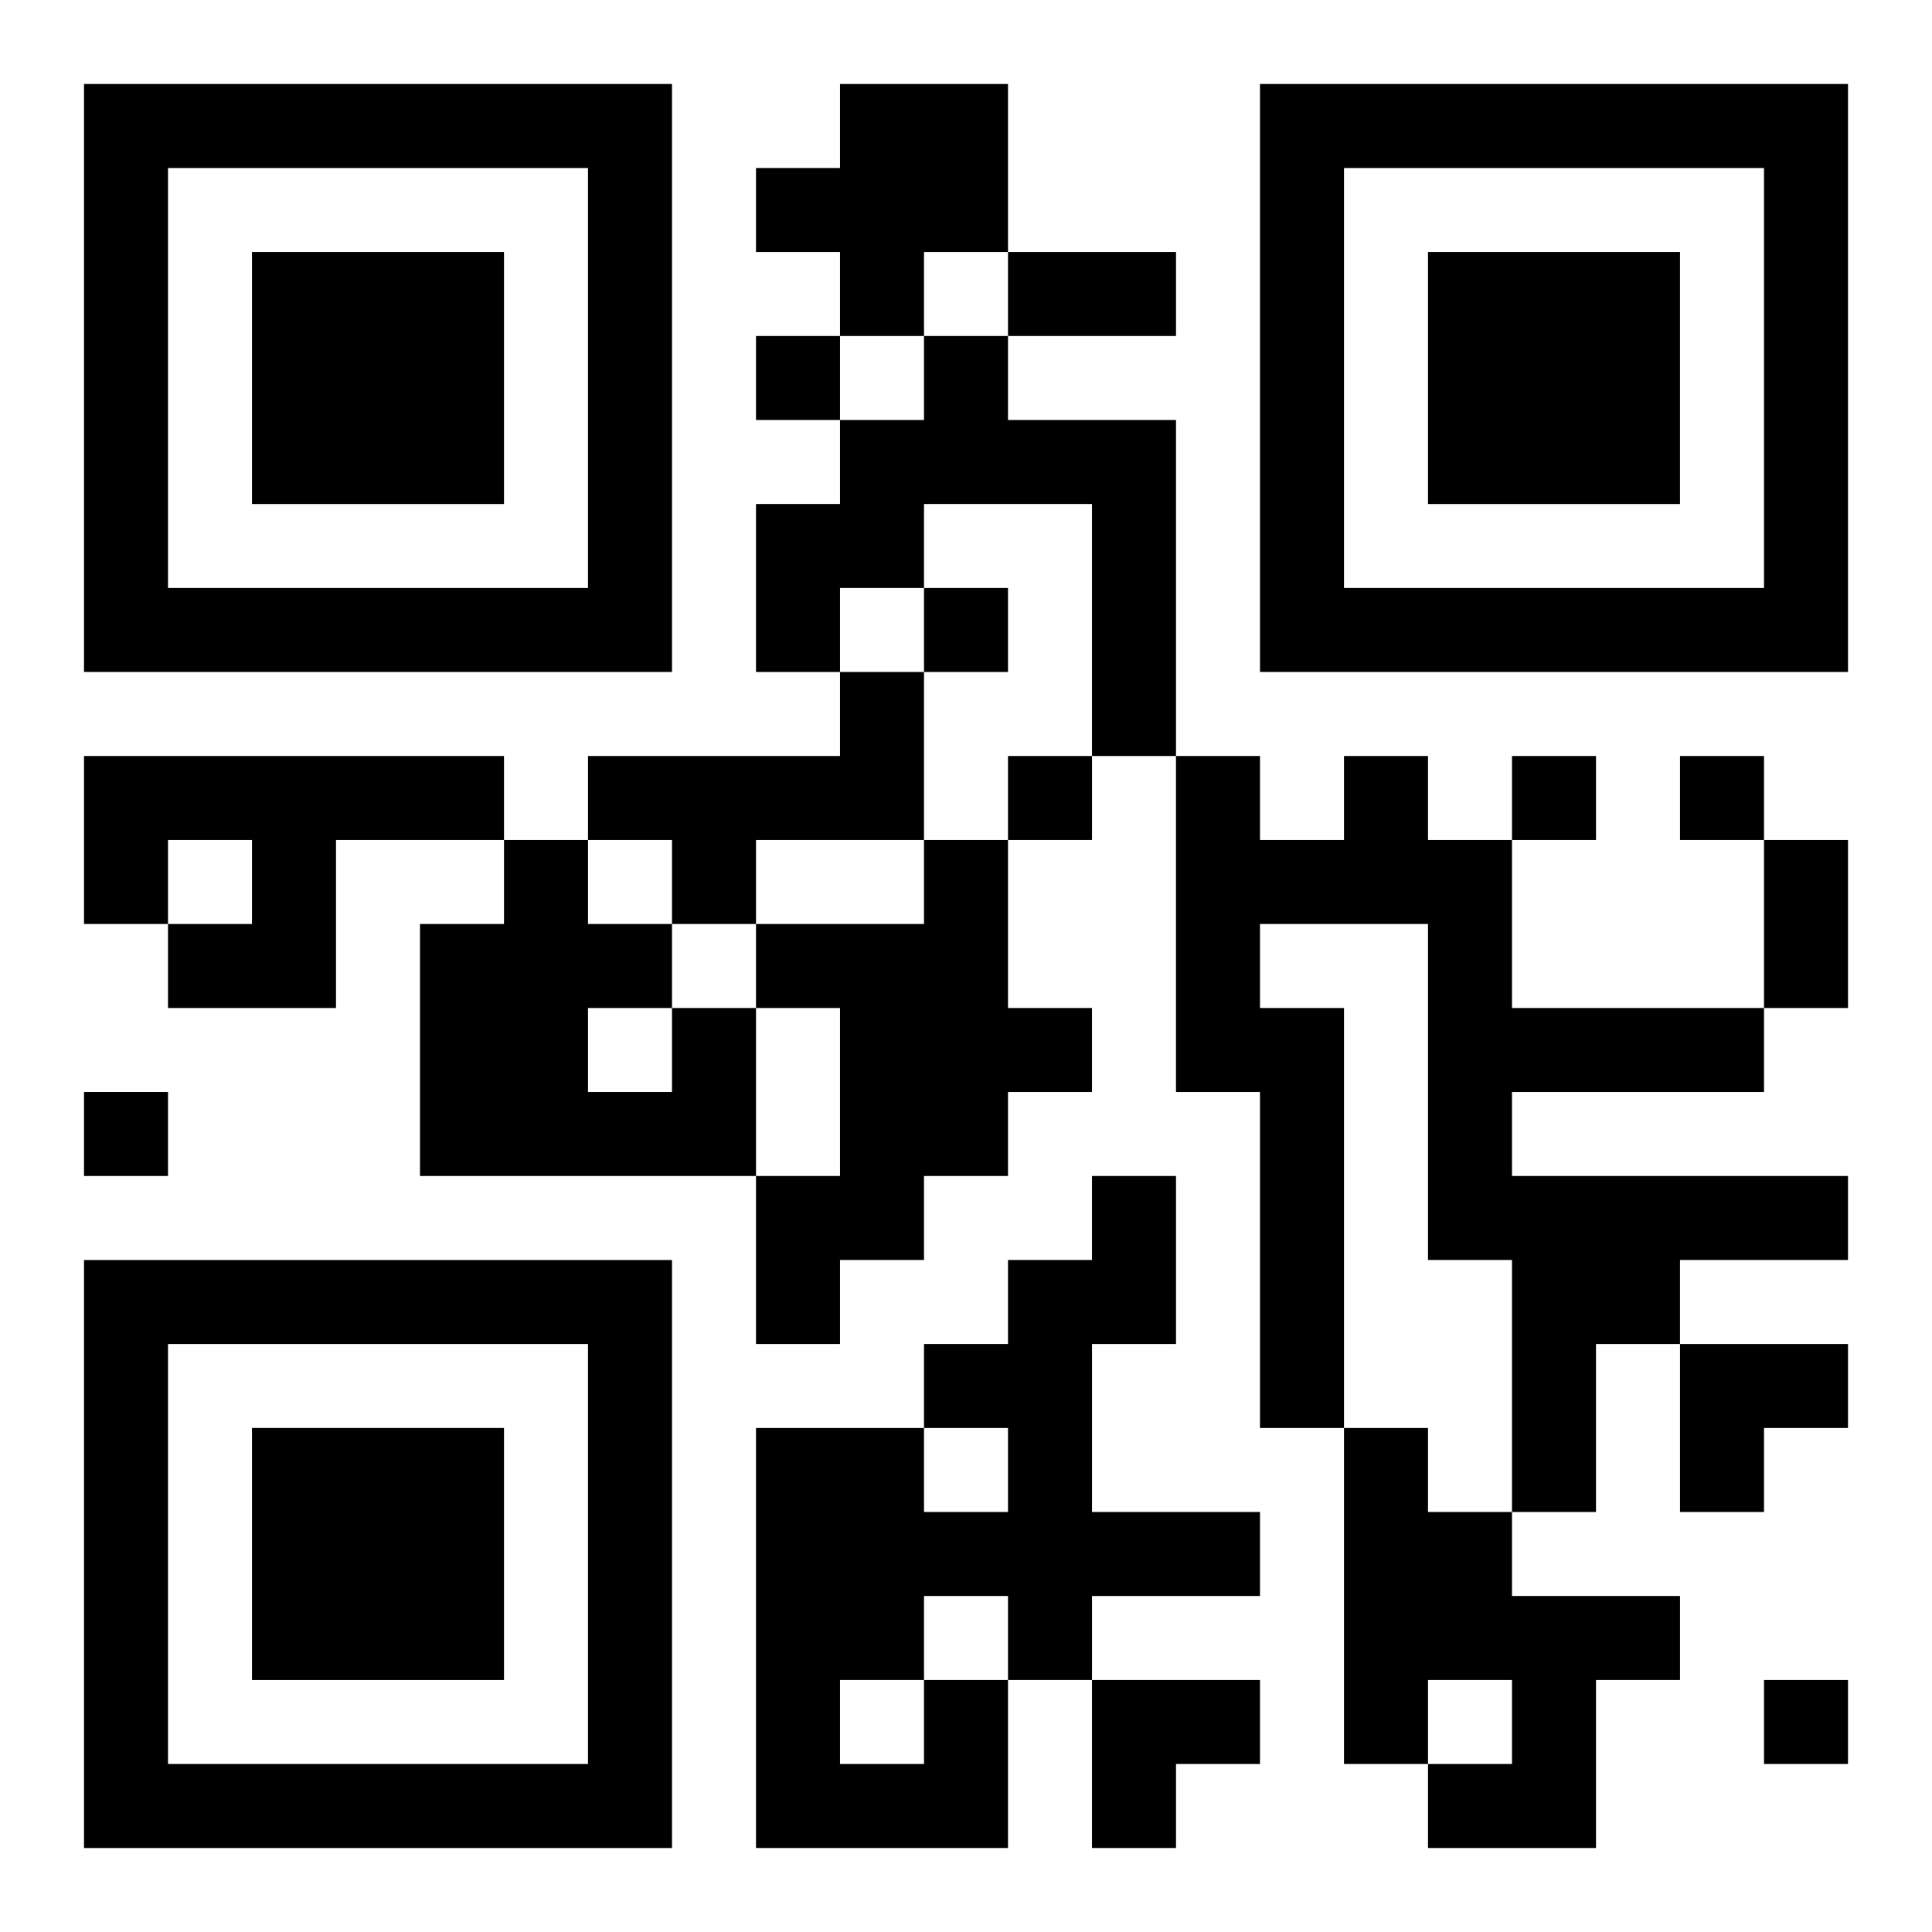
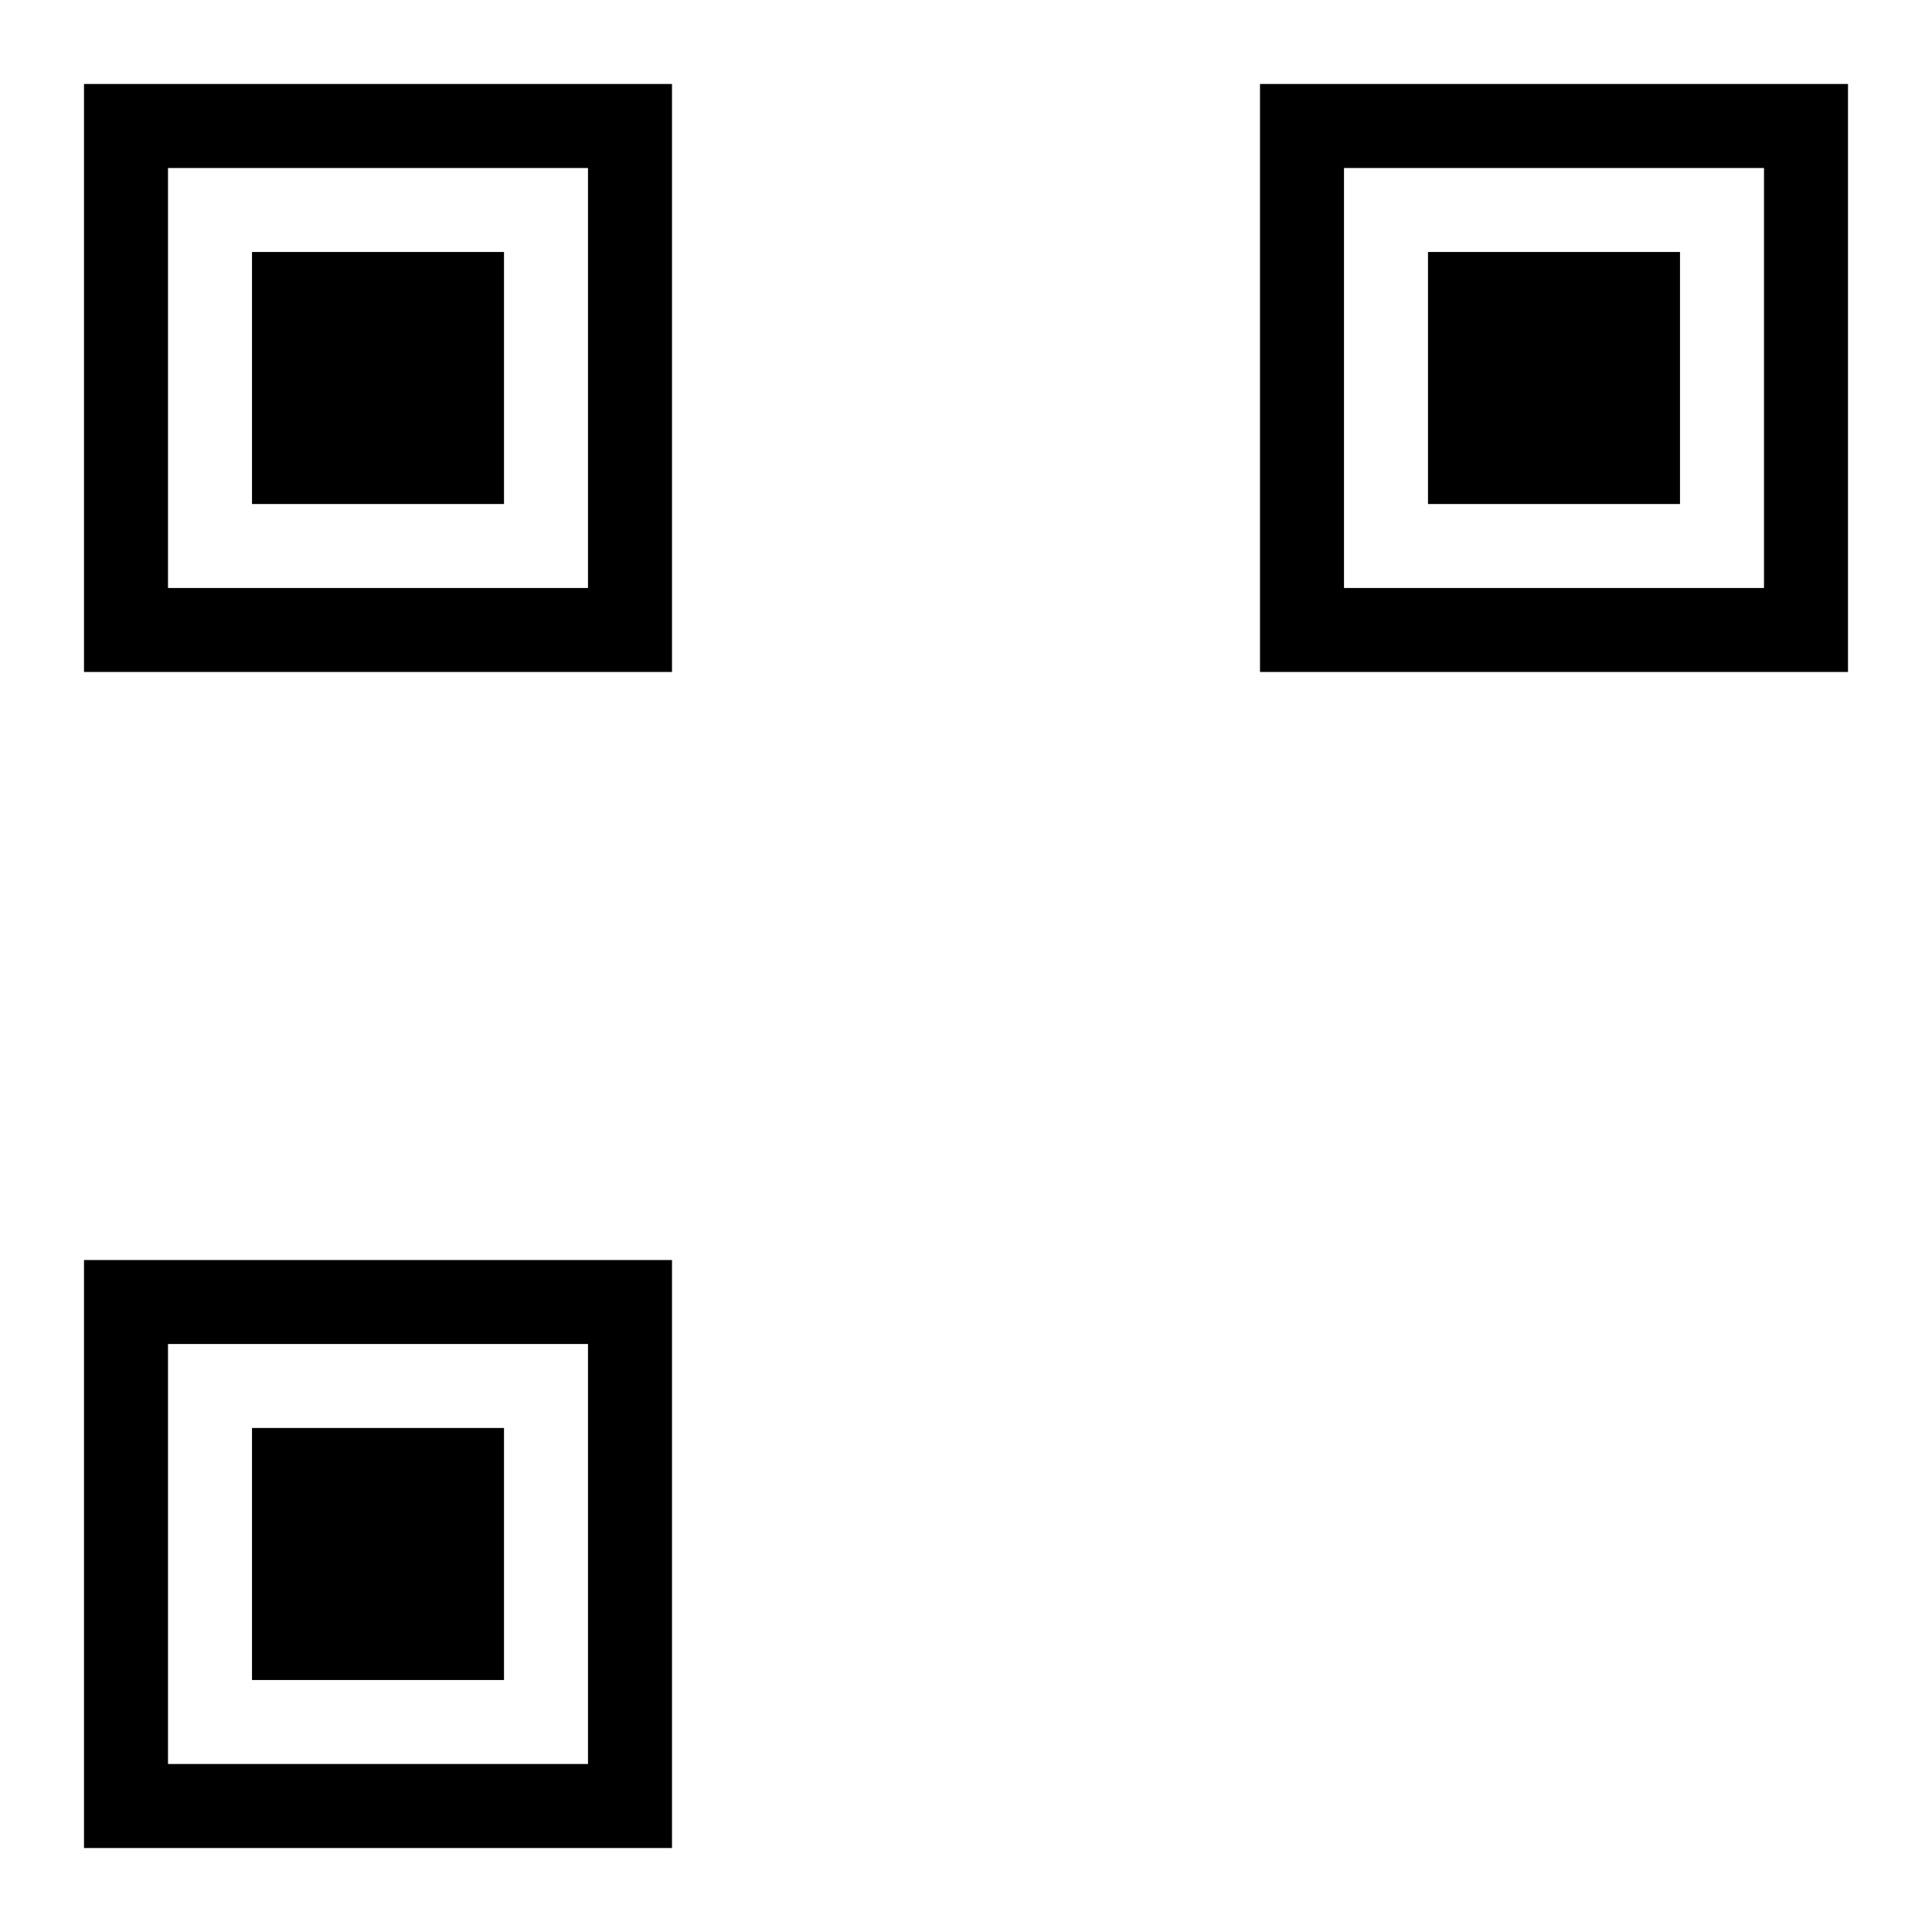
<svg xmlns="http://www.w3.org/2000/svg" xmlns:xlink="http://www.w3.org/1999/xlink" width="250" height="250" baseProfile="full" version="1.1" viewBox="-1 -1 23 23">
  <symbol id="a">
    <path d="m0 7v7h7v-7h-7zm1 1h5v5h-5v-5zm1 1v3h3v-3h-3z" />
  </symbol>
  <use y="-7" xlink:href="#a" />
  <use y="7" xlink:href="#a" />
  <use x="14" y="-7" xlink:href="#a" />
-   <path d="m9 0h2v2h-1v1h-1v-1h-1v-1h1v-1m1 3h1v1h2v4h-1v-3h-2v1h-1v1h-1v-2h1v-1h1v-1m-1 4h1v2h-2v1h-1v-1h-1v-1h3v-1m-9 1h5v1h-2v2h-2v-1h1v-1h-1v1h-1v-2m15 0h1v1h1v2h3v1h-3v1h4v1h-2v1h-1v2h-1v-3h-1v-4h-2v1h1v5h-1v-4h-1v-4h1v1h1v-1m-5 1h1v2h1v1h-1v1h-1v1h-1v1h-1v-2h1v-2h-1v-1h2v-1m-3 2h1v2h-4v-3h1v-1h1v1h1v1m-1 0v1h1v-1h-1m9 5h1v1h1v1h2v1h-1v2h-2v-1h1v-1h-1v1h-1v-4m-5 3h1v2h-3v-5h2v1h1v-1h-1v-1h1v-1h1v-1h1v2h-1v2h2v1h-2v1h-1v-1h-1v1m-1 0v1h1v-1h-1m-1-16v1h1v-1h-1m2 3v1h1v-1h-1m1 2v1h1v-1h-1m6 0v1h1v-1h-1m2 0v1h1v-1h-1m-19 4v1h1v-1h-1m20 7v1h1v-1h-1m-9-17h2v1h-2v-1m9 7h1v2h-1v-2m-1 6h2v1h-1v1h-1zm-7 4h2v1h-1v1h-1z" />
</svg>